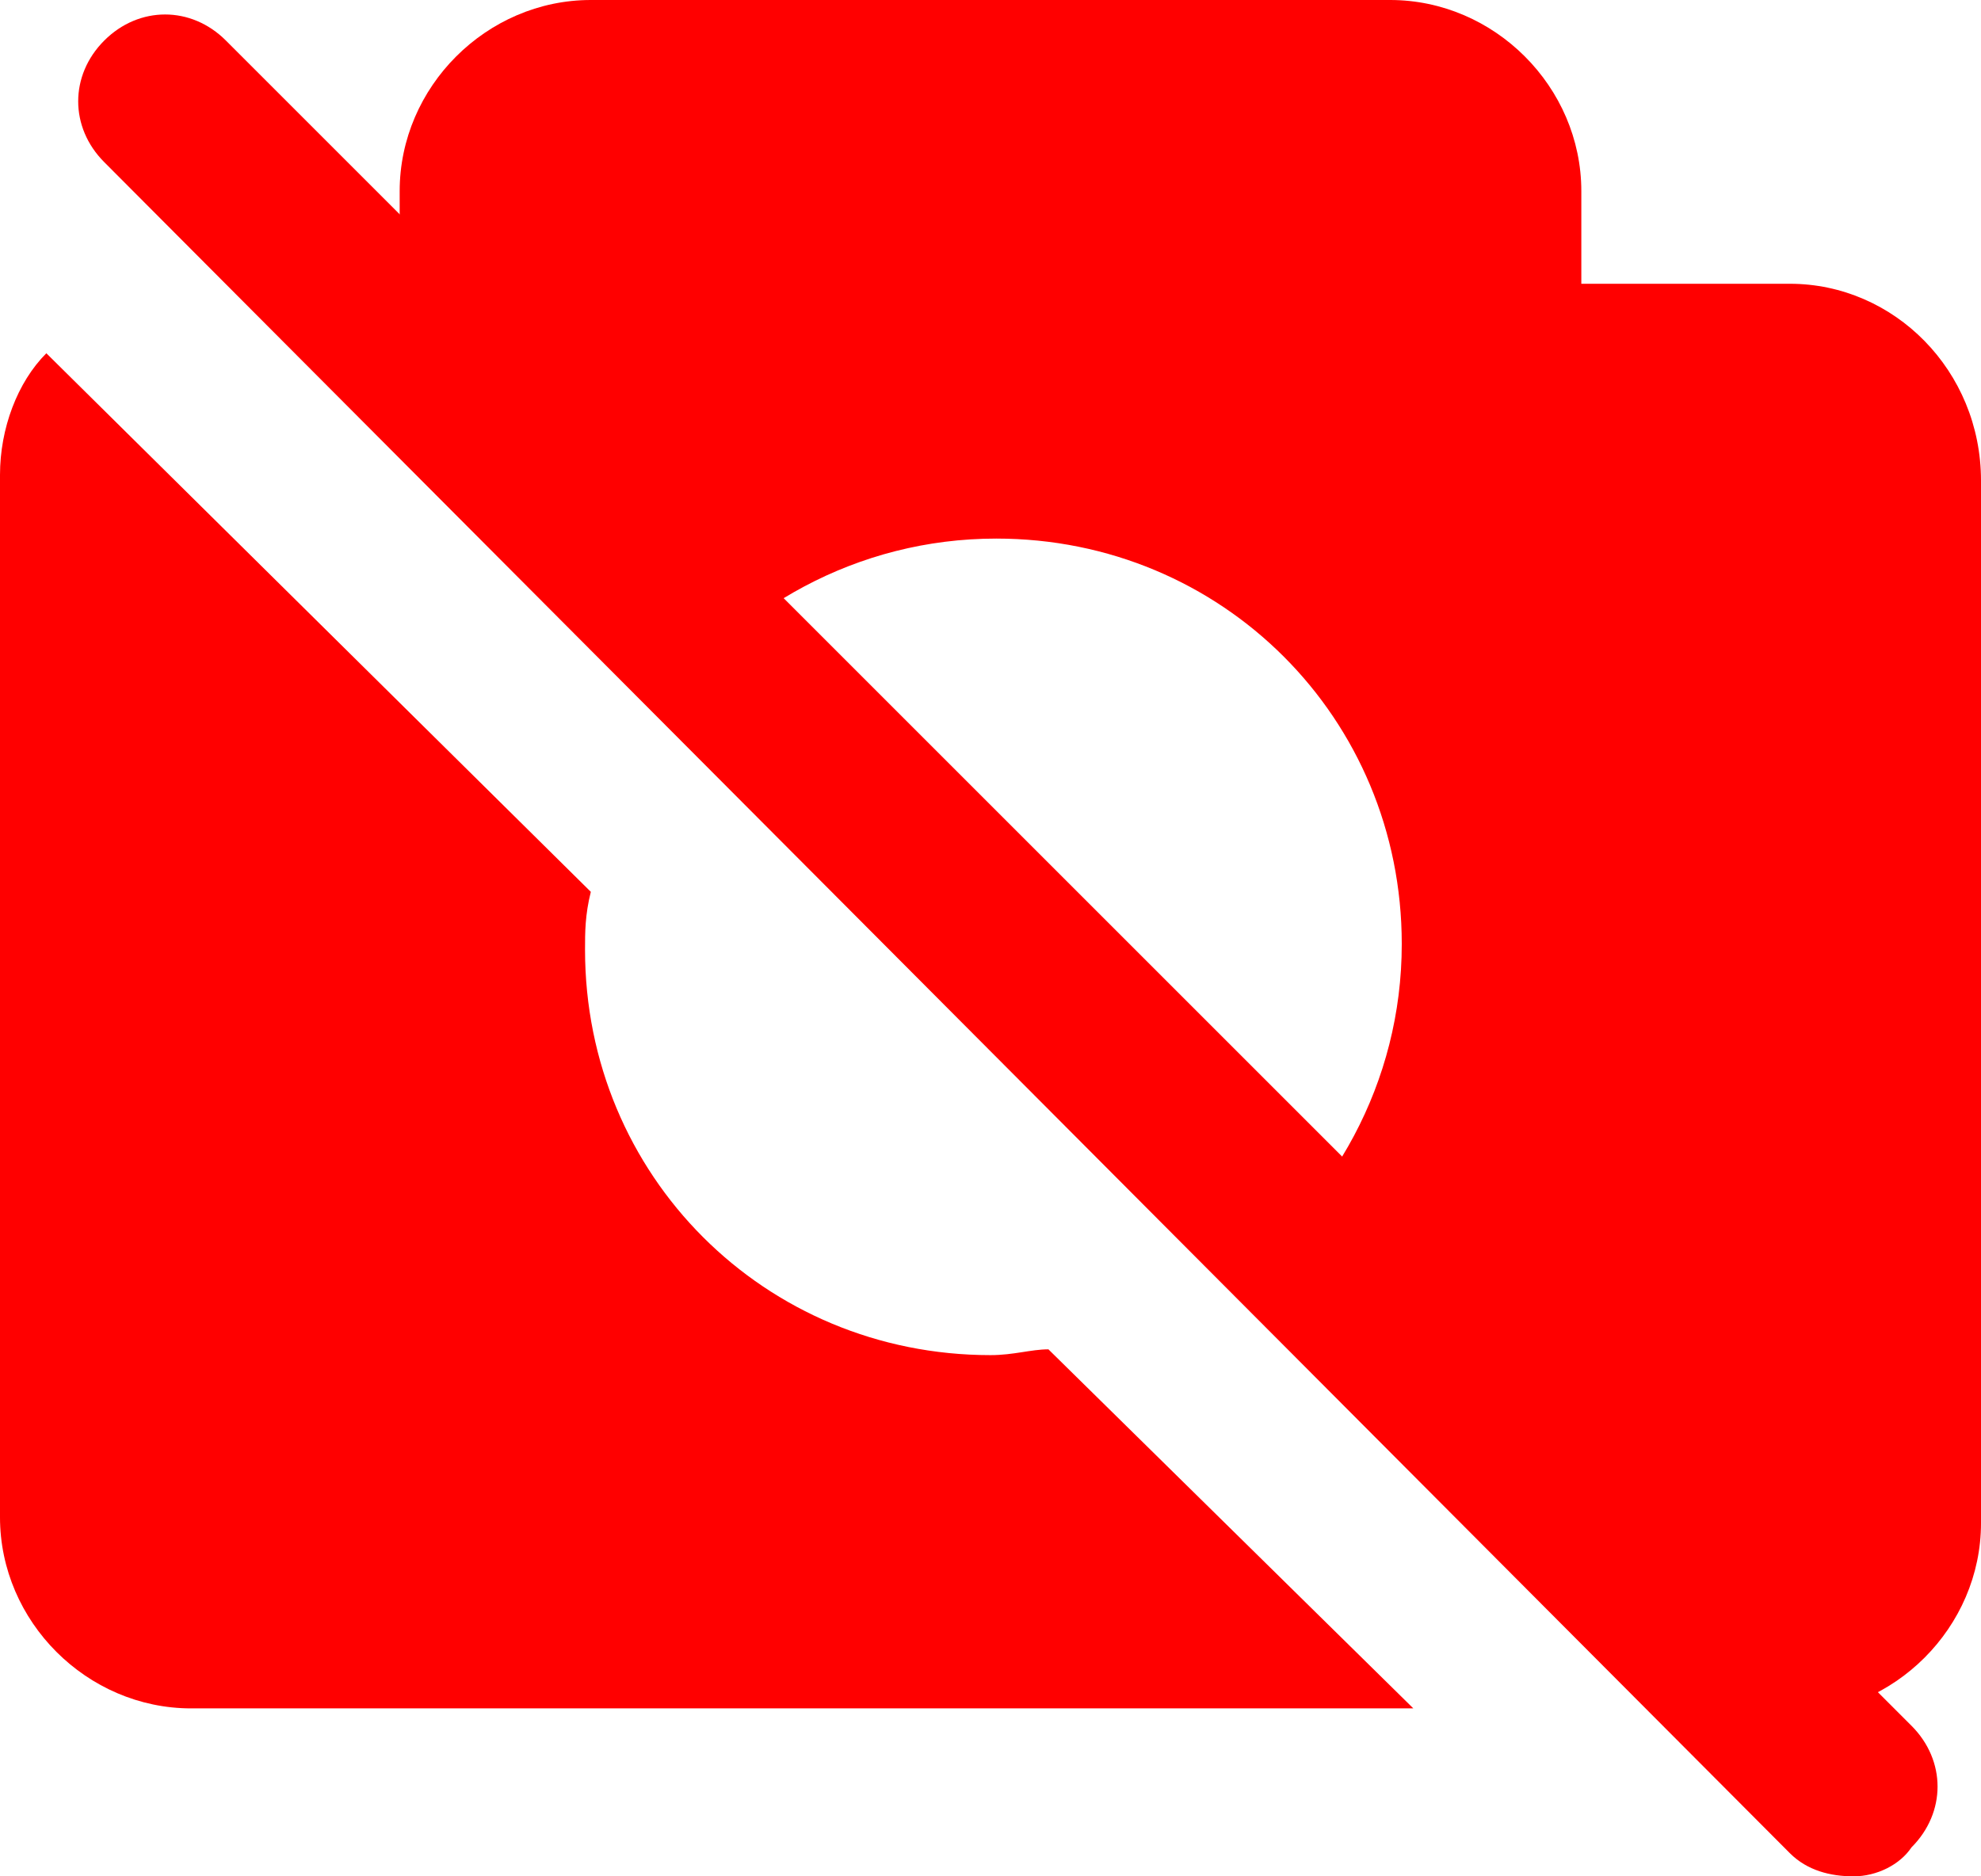
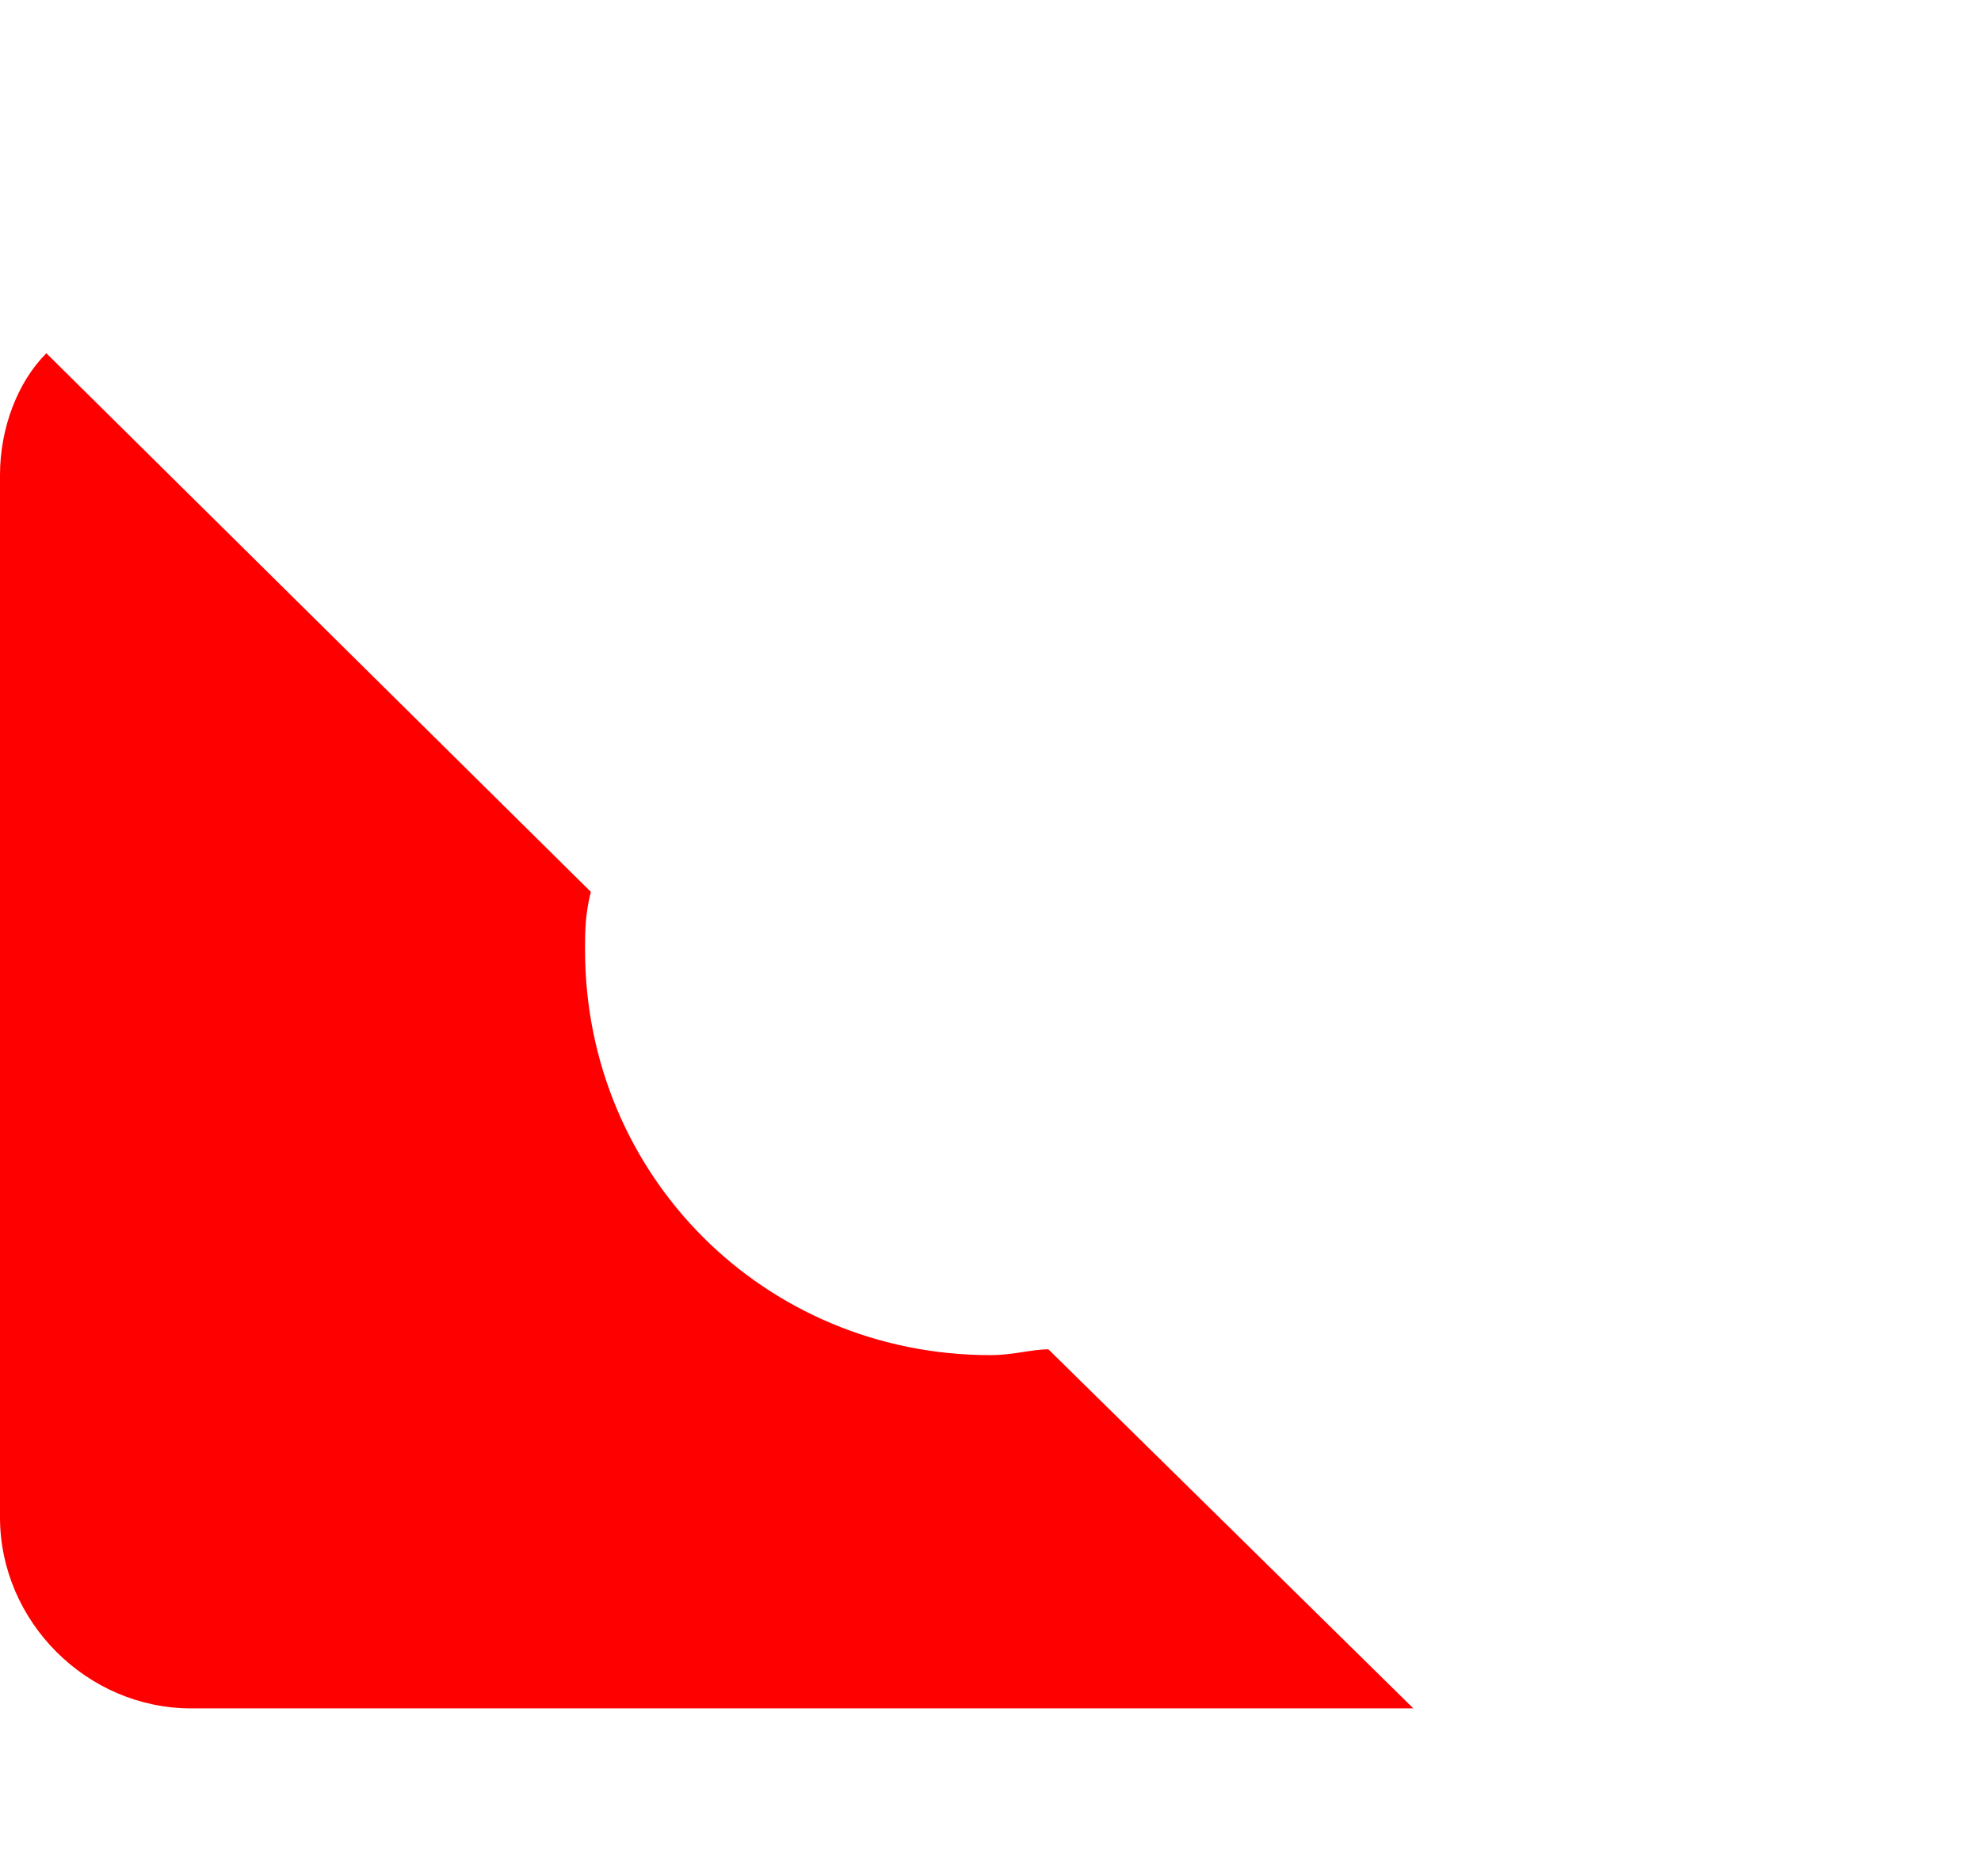
<svg xmlns="http://www.w3.org/2000/svg" version="1.1" id="Layer_1" x="0px" y="0px" viewBox="0 0 34.2 32.4" style="enable-background:new 0 0 34.2 32.4;" xml:space="preserve">
  <style type="text/css">
	.st0{fill:#FF0000;}
</style>
  <g>
    <g>
      <g>
-         <path class="st0" d="M32,32.4c-0.4,0-0.8-0.1-1.1-0.4L1.8,2.8c-0.6-0.6-0.6-1.5,0-2.1s1.5-0.6,2.1,0l29.1,29.1     c0.6,0.6,0.6,1.5,0,2.1C32.8,32.2,32.4,32.4,32,32.4z" />
-       </g>
+         </g>
      <g>
        <g>
          <g>
            <path class="st0" d="M18.1,23.3c-0.3,0-0.6,0.1-1,0.1c-3.9,0-7-3.1-7-7c0-0.3,0-0.6,0.1-1L0.8,6.1C0.3,6.6,0,7.4,0,8.2v18       c0,1.8,1.5,3.3,3.3,3.3h21.1L18.1,23.3z" />
          </g>
          <g>
-             <path class="st0" d="M30.9,4.9h-3.6V3.3C27.3,1.5,25.8,0,24,0H10.2C8.4,0,6.9,1.5,6.9,3.3v1.6H4l7.4,7.4c1.3-1.8,3.4-3,5.8-3       c3.9,0,7,3.1,7,7c0,2.4-1.2,4.5-3,5.8l7.5,7.5h2.2c1.8,0,3.3-1.5,3.3-3.3v-18C34.2,6.4,32.7,4.9,30.9,4.9z" />
-           </g>
+             </g>
        </g>
      </g>
    </g>
  </g>
</svg>